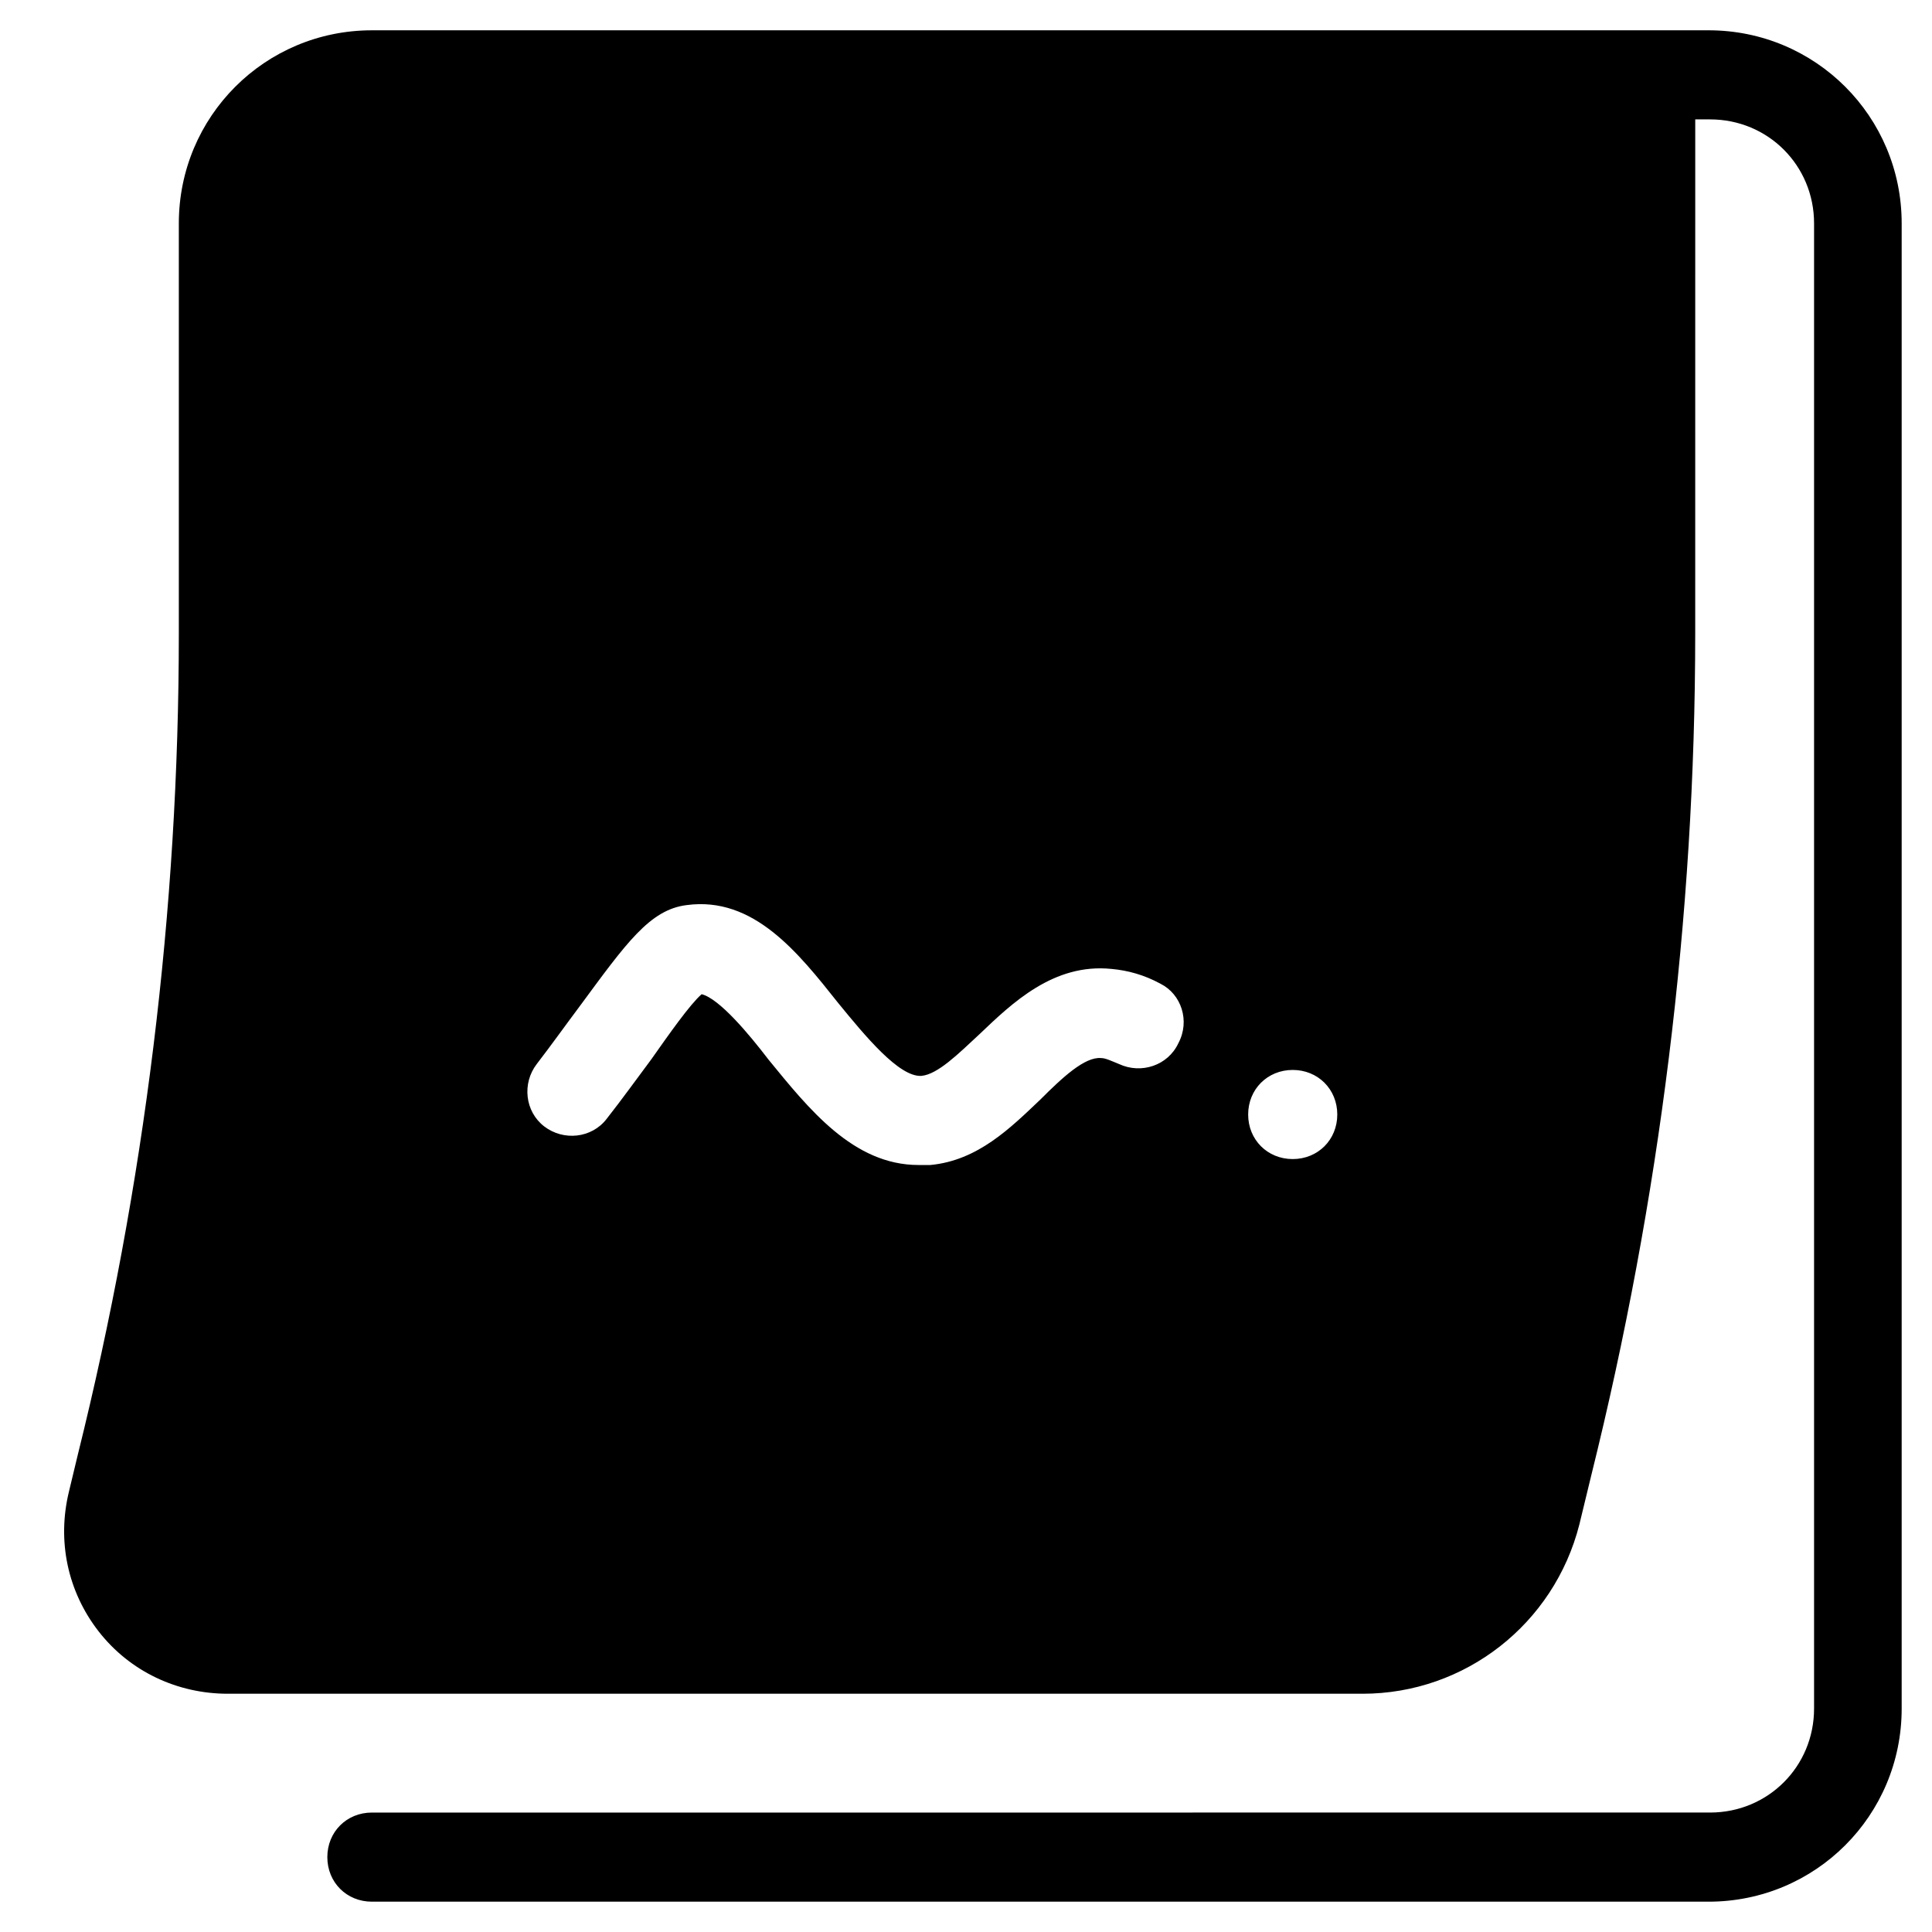
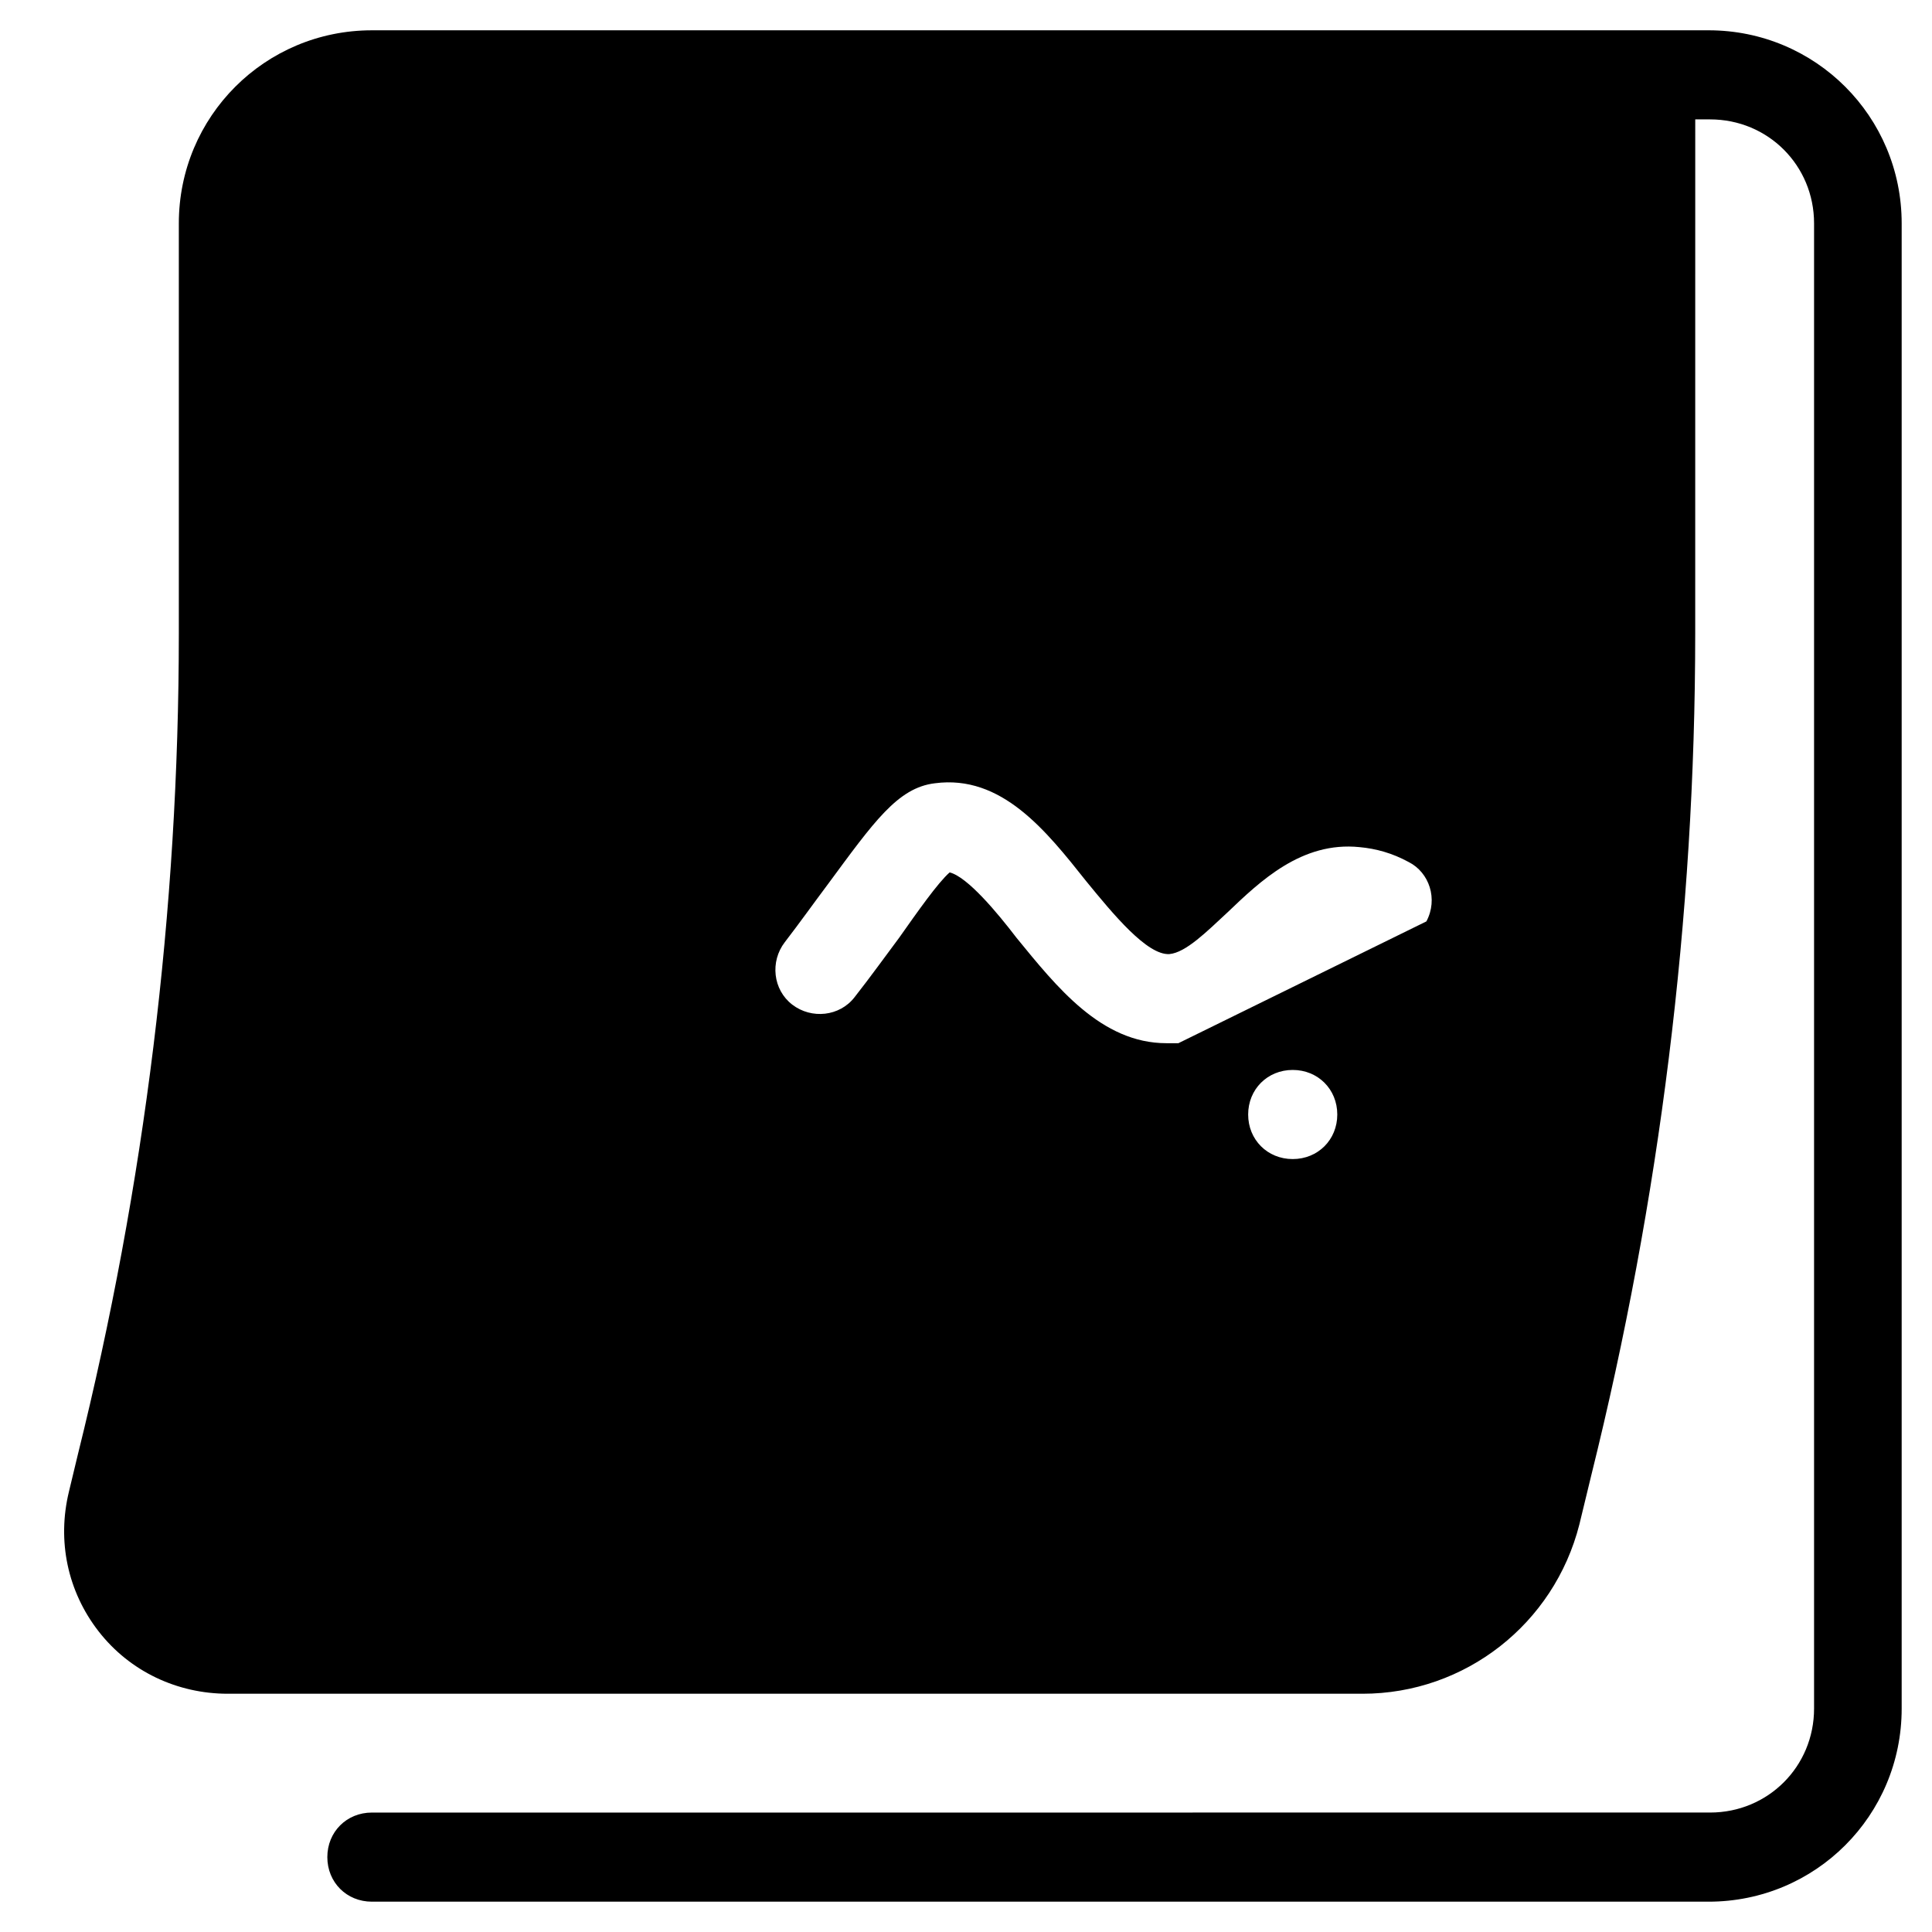
<svg xmlns="http://www.w3.org/2000/svg" fill="#000000" width="800px" height="800px" version="1.1" viewBox="144 144 512 512">
-   <path d="m596.8 152.03h-354.24c-28.34 0-51.168 22.828-51.168 51.168v108.63c0 73.211-9.055 146.42-26.766 217.66l-2.363 9.84c-3.148 12.988-0.395 26.371 7.871 37 8.266 10.629 20.859 16.531 34.242 16.531h300.71c27.16 0 50.773-18.5 57.465-44.871l3.148-12.988c18.105-72.816 27.551-147.99 27.551-223.17l0.008-136.19h3.938c15.352 0 27.551 12.203 27.551 27.551v393.6c0 15.352-12.203 27.551-27.551 27.551l-354.64 0.004c-6.691 0-11.809 5.117-11.809 11.809s5.117 11.809 11.809 11.809h354.24c28.34 0 51.168-22.828 51.168-51.168v-393.6c0-28.34-22.832-51.168-51.168-51.168zm-140.52 268.43c-2.754 5.902-9.84 8.266-15.742 5.512-1.969-0.789-3.543-1.574-4.723-1.574-4.328-0.395-10.234 5.117-16.137 11.02-7.871 7.477-16.531 16.137-29.125 17.32h-3.148c-17.32 0-29.125-14.957-39.754-27.945-5.117-6.691-12.988-16.137-17.711-17.32-3.148 2.754-8.66 10.629-13.383 17.32-3.543 4.723-7.477 10.234-11.809 15.742-3.938 5.117-11.414 5.902-16.531 1.969-5.117-3.938-5.902-11.414-1.969-16.531 3.938-5.117 7.871-10.629 11.414-15.352 12.203-16.531 18.5-25.586 28.34-26.766 17.711-2.363 29.52 12.594 40.148 25.977 7.086 8.66 16.137 19.68 22.043 19.285 4.328-0.395 9.84-5.902 15.352-11.02 8.66-8.266 19.68-18.895 35.031-17.32 4.328 0.395 8.66 1.574 12.988 3.938 5.5 2.758 7.863 9.844 4.715 15.746zm30.305 30.703c-6.691 0-11.809-5.117-11.809-11.809s5.117-11.809 11.809-11.809 11.809 5.117 11.809 11.809-5.117 11.809-11.809 11.809z" />
+   <path d="m596.8 152.03h-354.24c-28.34 0-51.168 22.828-51.168 51.168v108.63c0 73.211-9.055 146.42-26.766 217.66l-2.363 9.84c-3.148 12.988-0.395 26.371 7.871 37 8.266 10.629 20.859 16.531 34.242 16.531h300.71c27.16 0 50.773-18.5 57.465-44.871l3.148-12.988c18.105-72.816 27.551-147.99 27.551-223.17l0.008-136.19h3.938c15.352 0 27.551 12.203 27.551 27.551v393.6c0 15.352-12.203 27.551-27.551 27.551l-354.64 0.004c-6.691 0-11.809 5.117-11.809 11.809s5.117 11.809 11.809 11.809h354.24c28.34 0 51.168-22.828 51.168-51.168v-393.6c0-28.34-22.832-51.168-51.168-51.168zm-140.52 268.43h-3.148c-17.32 0-29.125-14.957-39.754-27.945-5.117-6.691-12.988-16.137-17.711-17.32-3.148 2.754-8.66 10.629-13.383 17.32-3.543 4.723-7.477 10.234-11.809 15.742-3.938 5.117-11.414 5.902-16.531 1.969-5.117-3.938-5.902-11.414-1.969-16.531 3.938-5.117 7.871-10.629 11.414-15.352 12.203-16.531 18.5-25.586 28.34-26.766 17.711-2.363 29.52 12.594 40.148 25.977 7.086 8.66 16.137 19.68 22.043 19.285 4.328-0.395 9.84-5.902 15.352-11.02 8.66-8.266 19.68-18.895 35.031-17.32 4.328 0.395 8.66 1.574 12.988 3.938 5.5 2.758 7.863 9.844 4.715 15.746zm30.305 30.703c-6.691 0-11.809-5.117-11.809-11.809s5.117-11.809 11.809-11.809 11.809 5.117 11.809 11.809-5.117 11.809-11.809 11.809z" />
</svg>